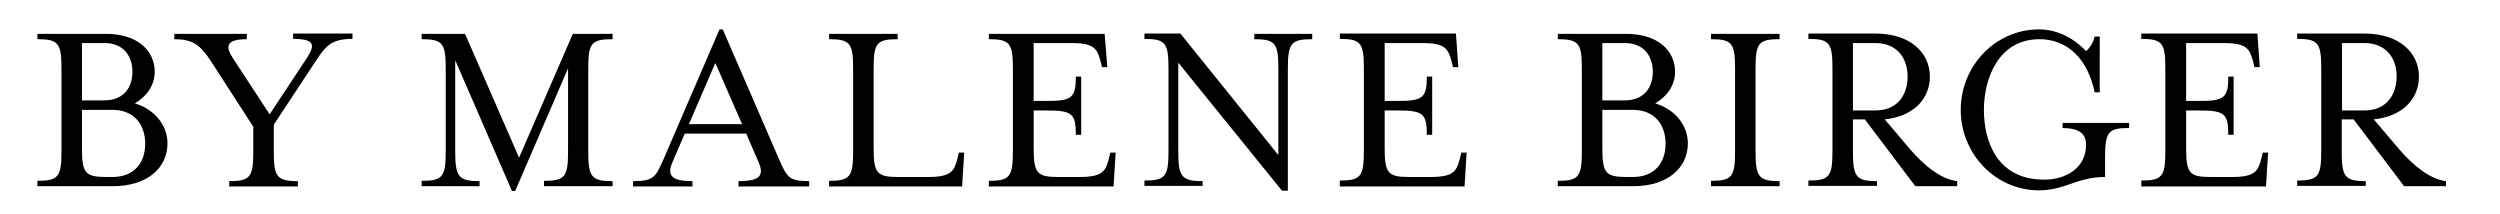
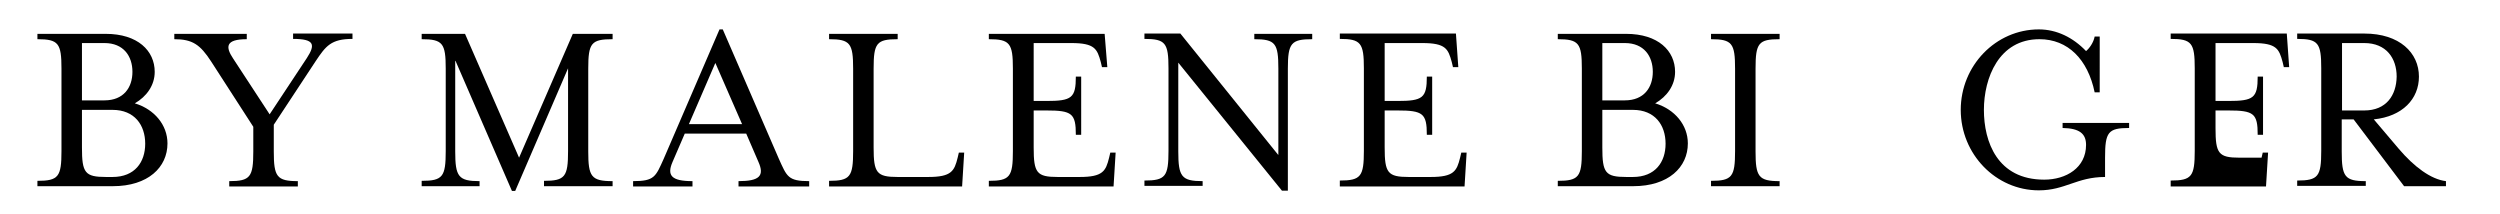
<svg xmlns="http://www.w3.org/2000/svg" version="1.1" id="Layer_1" x="0px" y="0px" viewBox="0 0 841.9 72" style="enable-background:new 0 0 841.9 72;" xml:space="preserve">
  <g>
    <path d="M556.6,24.2c0,5.3-3,9.6-9.4,9.6h-7.6V14.5h7.6C553.6,14.5,556.6,18.9,556.6,24.2 M539.5,37h10.4c7.4,0,11,5.1,11,11.4   c0,6.2-3.5,11.2-11,11.2h-2.2c-7.1,0-8.1-1.4-8.1-9.9V37z M564.1,24.2c0-7.1-5.7-12.8-16.5-12.8h-23v1.8c7.1,0,8.1,1.4,8.1,9.9   v27.8c0,8.6-1,10-8.1,10v1.8H550c11.9,0,18.4-6.4,18.4-14.4c0-6.2-4.4-11.5-11-13.5C561.4,32.5,564.1,28.7,564.1,24.2" />
    <path d="M44.6,24.2c0,5.3-3,9.6-9.4,9.6h-7.6V14.5h7.6C41.6,14.5,44.6,18.9,44.6,24.2 M27.5,37h10.4c7.4,0,11,5.1,11,11.4   c0,6.2-3.5,11.2-11,11.2h-2.2c-7.1,0-8.1-1.4-8.1-9.9V37z M52.1,24.2c0-7.1-5.7-12.8-16.5-12.8h-23v1.8c7.1,0,8.1,1.4,8.1,9.9v27.8   c0,8.6-1,10-8.1,10v1.8H38c11.9,0,18.4-6.4,18.4-14.4c0-6.2-4.4-11.5-11-13.5C49.4,32.5,52.1,28.7,52.1,24.2" />
    <path d="M92.2,42l14.1-21.4c3.4-5.1,5.2-7.5,12.4-7.5v-1.8h-20v1.8c7.2,0,7.6,1.9,4.6,6.5L90.8,38.5L78.5,19.7   c-2.6-3.9-2.6-6.5,4.6-6.5v-1.8H58.7v1.8c6.1,0,8.7,1.8,12.4,7.5l14.2,22v8.3c0,8.6-1,10-8.1,10v1.8h23.1V61c-7.1,0-8.1-1.5-8.1-10   V42z" />
    <path d="M153.4,20.5l19,43.8h1.1L191.3,23v27.9c0,8.6-1,10-8.1,10v1.8h23.1V61c-7.2,0-8.2-1.5-8.2-10V23.1c0-8.6,1-9.9,8.2-9.9   v-1.8h-13.4l-18.1,41.7l-18.2-41.7h-14.6v1.8c7.1,0,8.1,1.4,8.1,9.9v27.8c0,8.6-1,10-8.1,10v1.8h19.5V61c-7.1,0-8.2-1.5-8.2-10   V20.5z" />
    <path d="M249.9,41.8H232l8.9-20.6L249.9,41.8z M272.5,62.8V61c-7.1,0-7.5-1.5-10.2-7.5L243.4,9.9h-1.1l-18.8,43.6   c-2.7,6-3.1,7.5-10.3,7.5v1.8h20V61c-7.1,0-8.7-1.9-6.7-6.5l4.1-9.5h20.7l4.1,9.5c2.1,4.7,0.4,6.5-6.7,6.5v1.8H272.5z" />
    <path d="M279.3,62.8H324l0.7-11.4h-1.8l-0.4,1.7c-1.1,4.5-2.1,6.5-9.9,6.5h-10.3c-7.1,0-8.1-1.4-8.1-9.9V23.1c0-8.6,1-9.9,8.1-9.9   v-1.8h-23.1v1.8c7.1,0,8.1,1.4,8.1,9.9v27.8c0,8.6-1,10-8.1,10V62.8z" />
    <path d="M333,62.8h42l0.7-11.4h-1.8l-0.4,1.7c-1.1,4.5-2.1,6.5-9.9,6.5h-7.4c-7.1,0-8.1-1.4-8.1-9.9V37.2h4.3c8.6,0,9.9,1,9.9,8.2   h1.8V25.8h-1.8c0,7.2-1.4,8.2-9.9,8.2h-4.3V14.5h12.7c7.9,0,8.7,2,9.9,6.4l0.4,1.7h1.8L372,11.4H333v1.8c7.1,0,8.1,1.4,8.1,9.9   v27.8c0,8.6-1,10-8.1,10V62.8z" />
    <path d="M430.4,52.1l-32.9-40.8h-12.1v1.8c7.1,0,8.1,1.4,8.1,9.9v27.8c0,8.6-1,10-8.1,10v1.8H405V61c-7.1,0-8.2-1.5-8.2-10V21.1   l34.9,43.1h2V23.1c0-8.6,1.1-9.9,8.2-9.9v-1.8h-19.5v1.8c7.1,0,8.1,1.4,8.1,9.9V52.1z" />
    <path d="M451.2,62.8h42l0.7-11.4h-1.8l-0.4,1.7c-1.1,4.5-2.1,6.5-9.9,6.5h-7.4c-7.1,0-8.1-1.4-8.1-9.9V37.2h4.3   c8.6,0,9.9,1,9.9,8.2h1.8V25.8h-1.8c0,7.2-1.4,8.2-9.9,8.2h-4.3V14.5h12.7c7.9,0,8.7,2,9.9,6.4l0.4,1.7h1.8l-0.8-11.3h-39.1v1.8   c7.1,0,8.1,1.4,8.1,9.9v27.8c0,8.6-1,10-8.1,10V62.8z" />
    <path d="M599.3,62.8V61c-7.1,0-8.1-1.5-8.1-10V23.1c0-8.6,1-9.9,8.1-9.9v-1.8h-23.1v1.8c7.1,0,8.1,1.4,8.1,9.9v27.8   c0,8.6-1,10-8.1,10v1.8H599.3z" />
-     <path d="M631.5,37.2h-7.5V14.5h7.5c7.4,0,10.9,5.1,10.9,11.3C642.4,32.1,638.9,37.2,631.5,37.2 M643.1,50.1l-8.4-9.9   c9.7-1,15.2-6.9,15.2-14.4c0-8-6.5-14.5-18.4-14.5H609v1.8c7.1,0,8.1,1.4,8.1,9.9v27.8c0,8.6-1,10-8.1,10v1.8h23.1V61   c-7.1,0-8.1-1.5-8.1-10V40.2h4l17,22.5h14.1V61C653.9,60.4,648.2,56.1,643.1,50.1" />
    <path d="M702.5,48.8c0,7.7-6.7,11.7-14.1,11.7c-15.8,0-20.3-12.8-20.3-23.5s5-23.8,18.7-23.8c9.6,0,16.3,6.8,18.6,17.9h1.7V12.3   h-1.7c-0.4,2.1-1.8,4-2.9,4.9c-4.4-4.6-9.9-7.3-15.9-7.3c-14.5,0-26.3,12.2-26.3,27.1s11.8,27.1,26.3,27.1c8.9,0,12.8-4.5,22.3-4.5   v-6.5c0-8.6,1-10,8.1-10v-1.7h-22.4v1.7C700.4,43.2,702.5,45.1,702.5,48.8" />
-     <path d="M721.1,62.8h42l0.7-11.4H762l-0.4,1.7c-1.1,4.5-2.1,6.5-9.9,6.5h-7.4c-7.1,0-8.1-1.4-8.1-9.9V37.2h4.3c8.6,0,9.9,1,9.9,8.2   h1.8V25.8h-1.8c0,7.2-1.4,8.2-9.9,8.2h-4.3V14.5h12.7c7.9,0,8.7,2,9.9,6.4l0.4,1.7h1.8l-0.8-11.3h-39.1v1.8c7.1,0,8.1,1.4,8.1,9.9   v27.8c0,8.6-1,10-8.1,10V62.8z" />
+     <path d="M721.1,62.8h42l0.7-11.4H762l-0.4,1.7h-7.4c-7.1,0-8.1-1.4-8.1-9.9V37.2h4.3c8.6,0,9.9,1,9.9,8.2   h1.8V25.8h-1.8c0,7.2-1.4,8.2-9.9,8.2h-4.3V14.5h12.7c7.9,0,8.7,2,9.9,6.4l0.4,1.7h1.8l-0.8-11.3h-39.1v1.8c7.1,0,8.1,1.4,8.1,9.9   v27.8c0,8.6-1,10-8.1,10V62.8z" />
    <path d="M796.2,37.2h-7.5V14.5h7.5c7.4,0,10.9,5.1,10.9,11.3C807,32.1,803.6,37.2,796.2,37.2 M807.8,50.1l-8.4-9.9   c9.7-1,15.2-6.9,15.2-14.4c0-8-6.5-14.5-18.4-14.5h-22.6v1.8c7.1,0,8.1,1.4,8.1,9.9v27.8c0,8.6-1,10-8.1,10v1.8h23.1V61   c-7.1,0-8.1-1.5-8.1-10V40.2h4l17,22.5h14.1V61C818.6,60.4,812.9,56.1,807.8,50.1" />
  </g>
</svg>